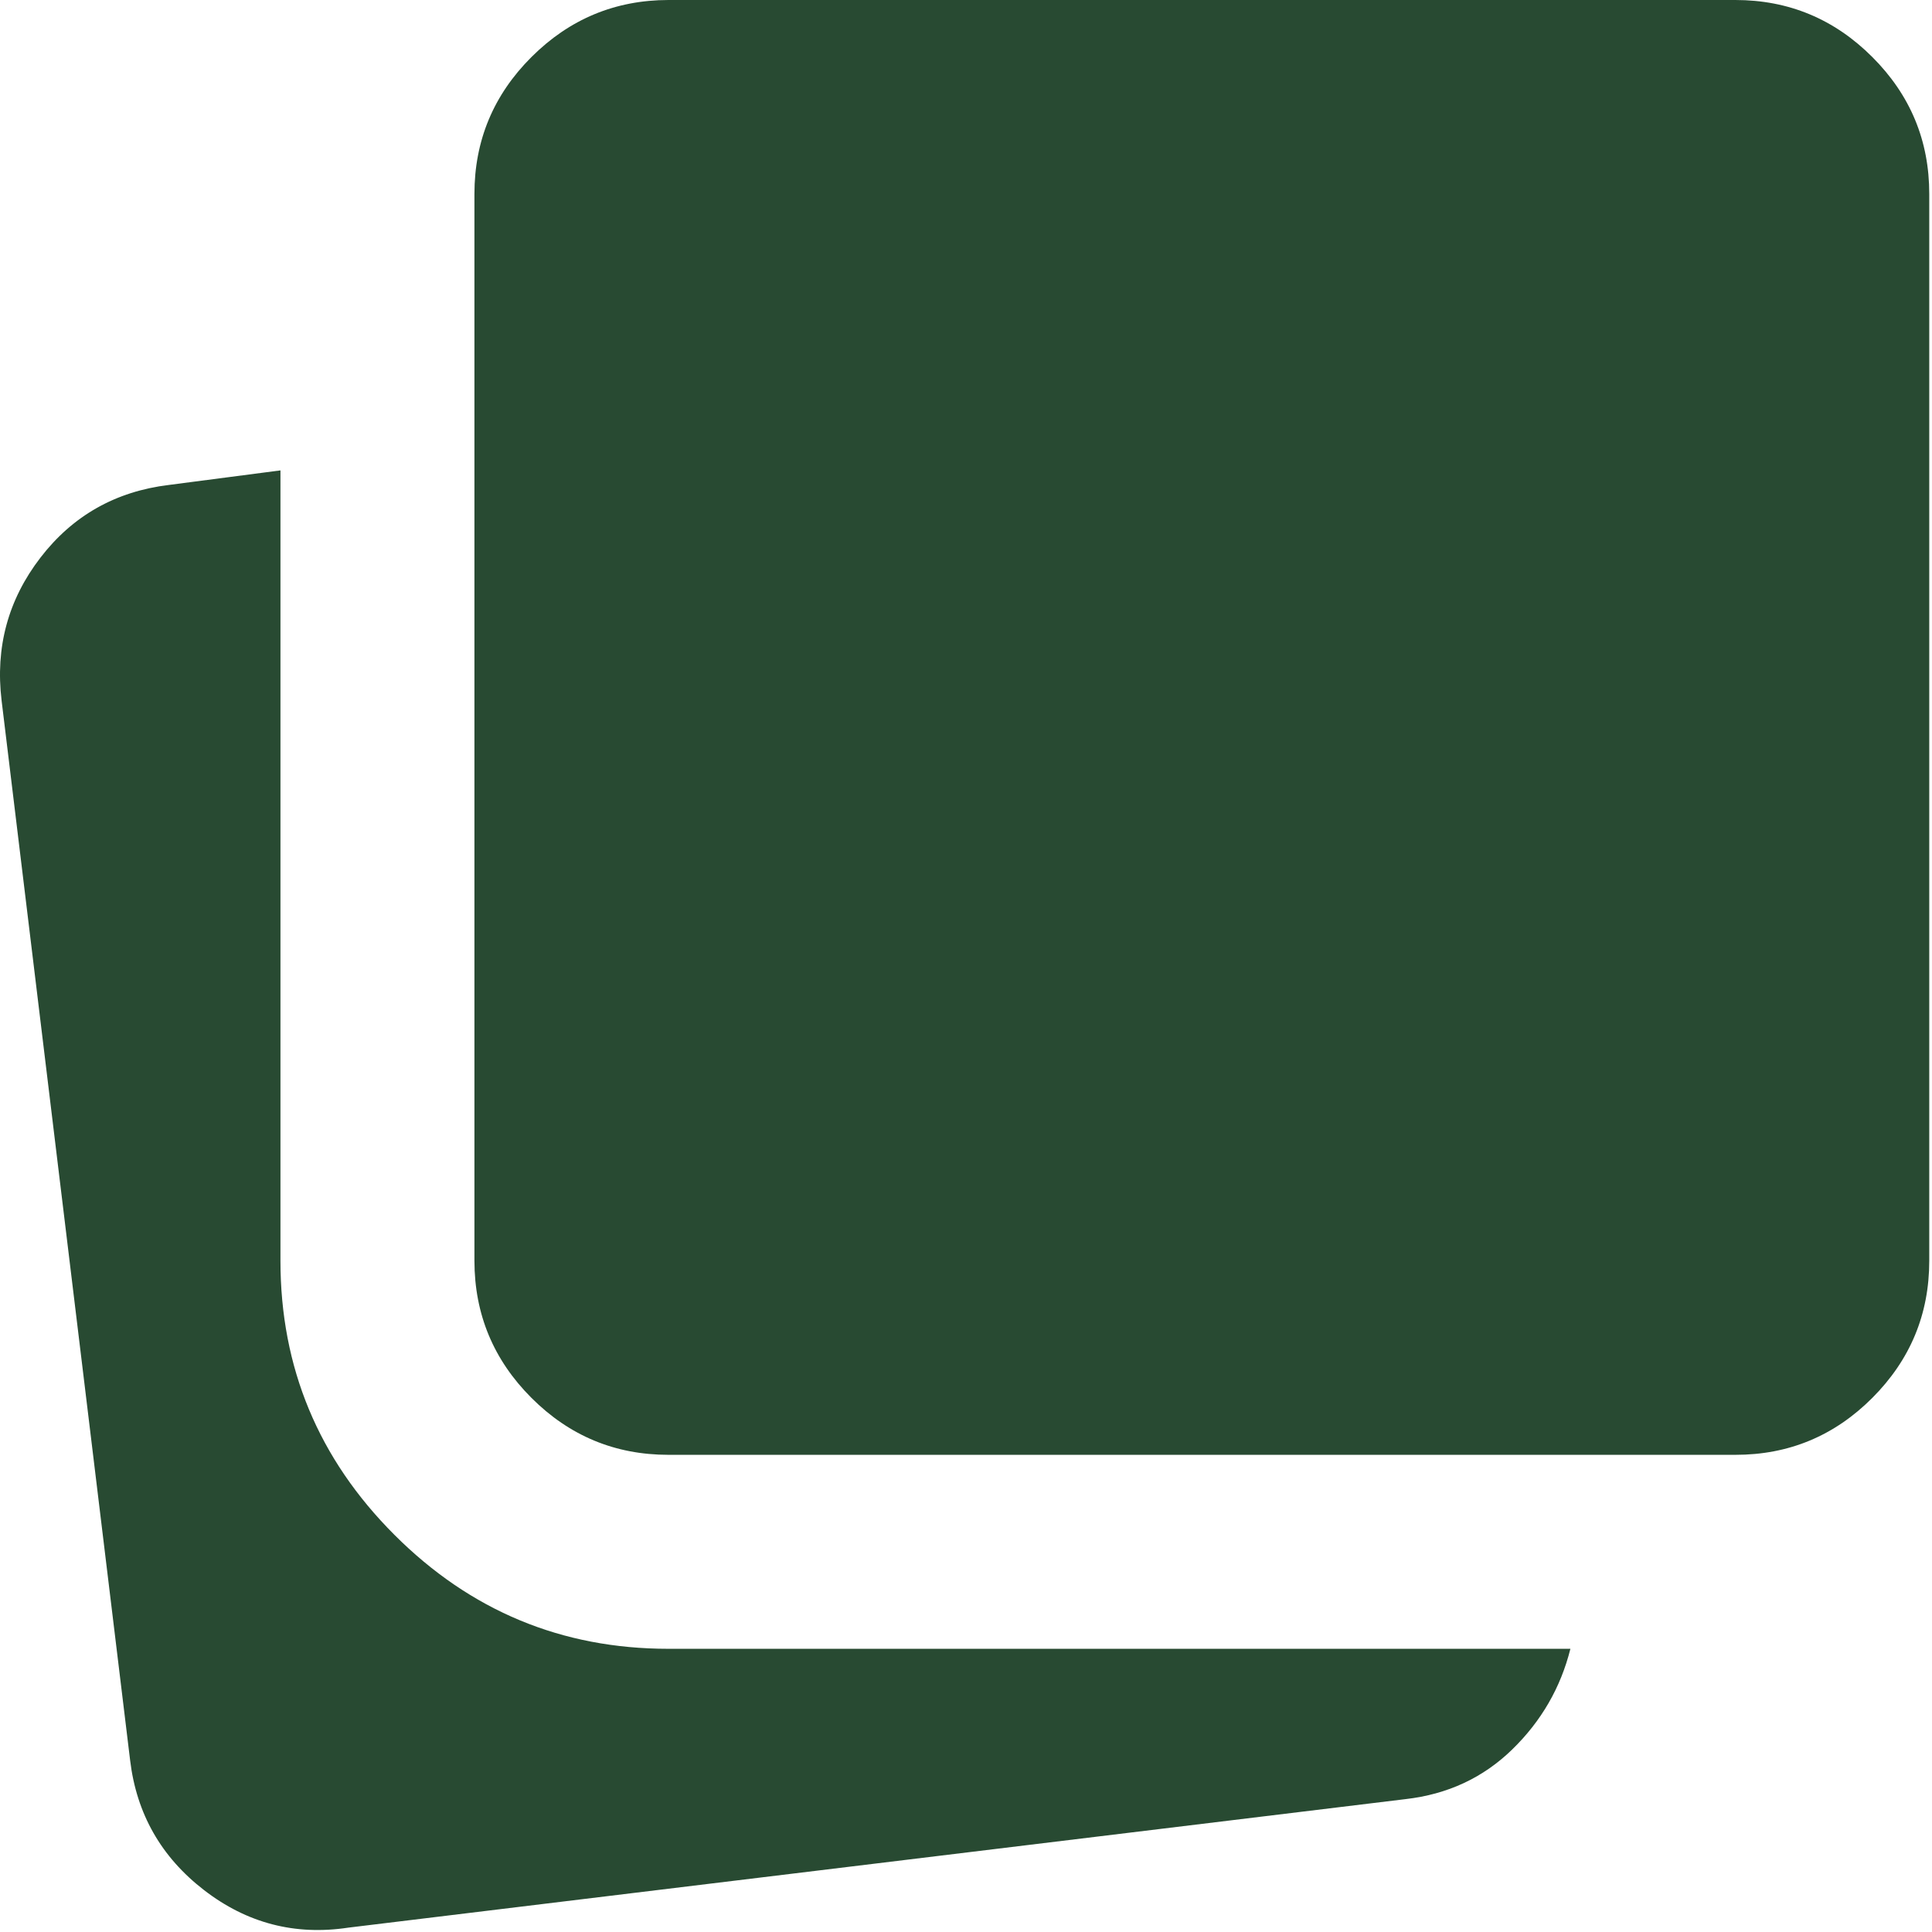
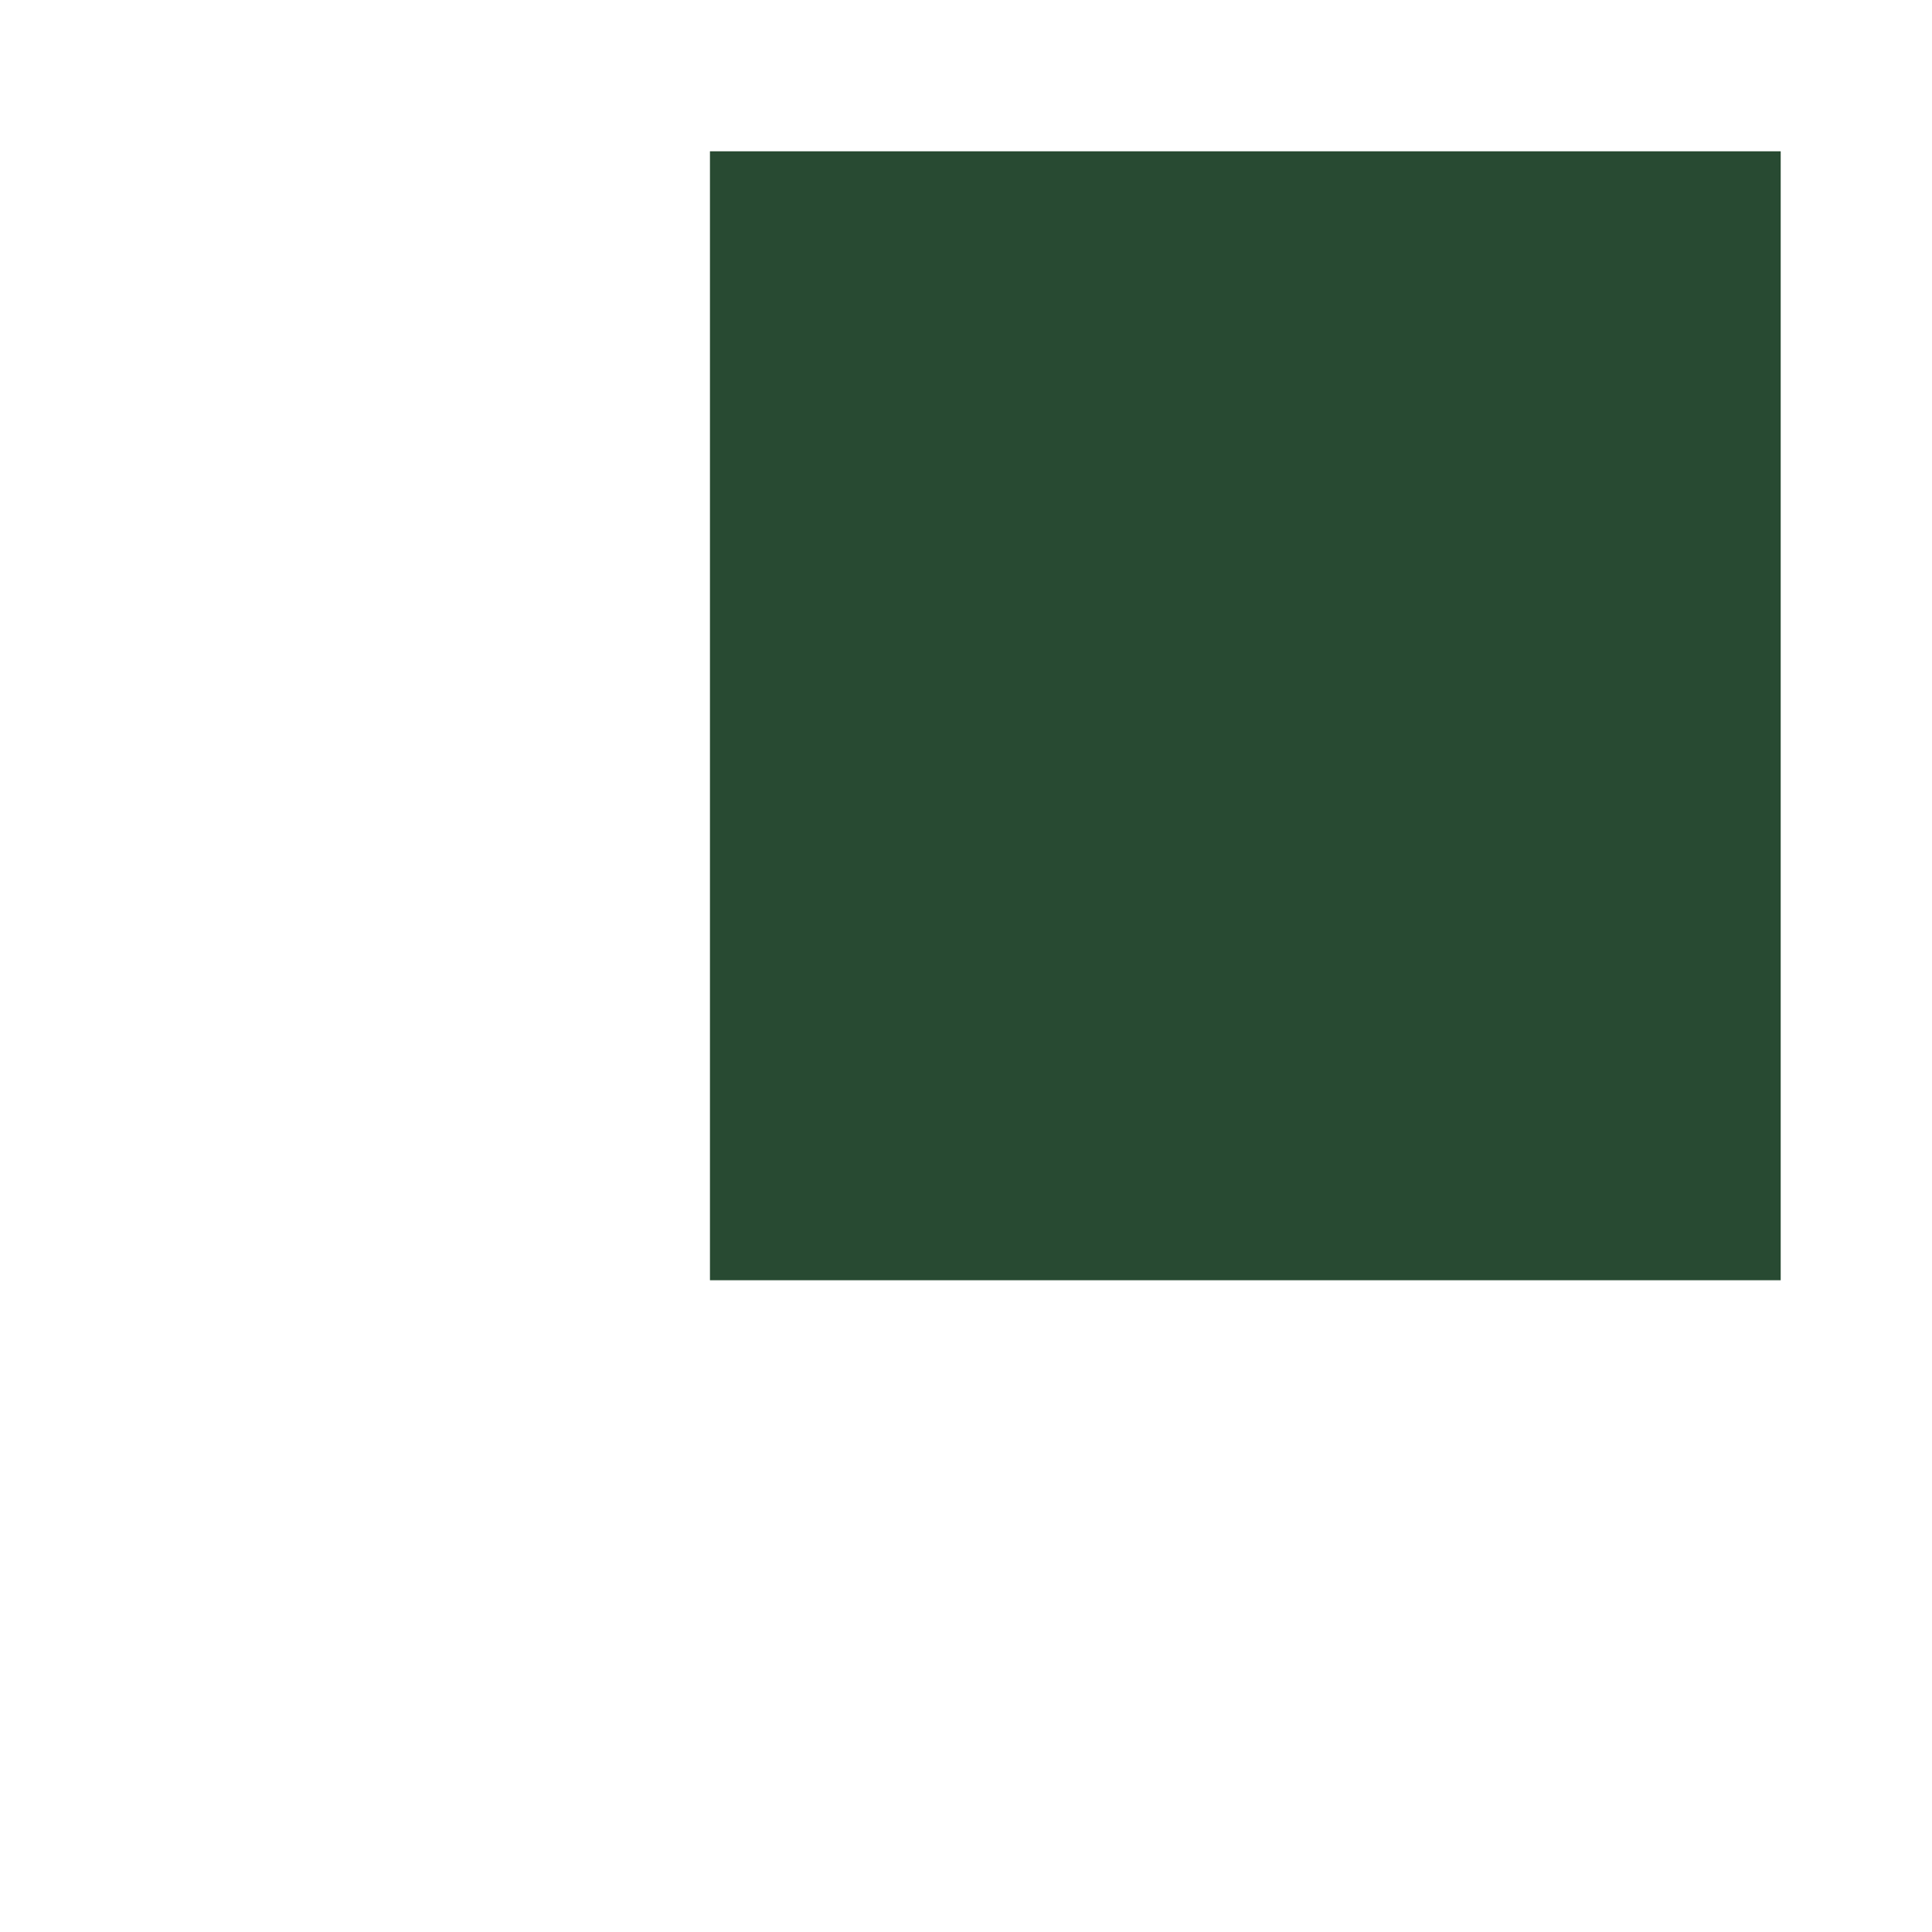
<svg xmlns="http://www.w3.org/2000/svg" width="166" height="166" viewBox="0 0 166 166" fill="none">
-   <path d="M103.472 75C105.833 75 107.814 74.2 109.414 72.6C111.014 71 111.811 69.022 111.806 66.667V64.583L113.889 65.417C115.972 66.25 118.092 66.458 120.247 66.042C122.403 65.625 124.033 64.444 125.139 62.5C126.389 60.417 126.806 58.194 126.389 55.833C125.972 53.472 124.583 51.806 122.222 50.833L120.139 50L122.222 49.167C124.583 48.194 125.939 46.492 126.289 44.058C126.639 41.625 126.256 39.439 125.139 37.5C123.889 35.417 122.222 34.203 120.139 33.858C118.056 33.514 115.972 33.756 113.889 34.583L111.806 35.417V33.333C111.806 30.972 111.006 28.994 109.406 27.4C107.806 25.806 105.831 25.006 103.481 25C101.131 24.994 99.153 25.794 97.547 27.4C95.942 29.006 95.142 30.983 95.147 33.333V35.417L93.064 34.583C90.981 33.75 88.897 33.506 86.814 33.85C84.731 34.194 83.064 35.411 81.814 37.5C80.703 39.444 80.322 41.633 80.672 44.067C81.022 46.5 82.375 48.2 84.731 49.167L86.814 50L84.731 50.833C82.369 51.806 80.981 53.472 80.564 55.833C80.147 58.194 80.564 60.417 81.814 62.5C82.925 64.444 84.558 65.625 86.714 66.042C88.869 66.458 90.986 66.25 93.064 65.417L95.147 64.583V66.667C95.147 69.028 95.947 71.008 97.547 72.608C99.147 74.208 101.125 75.006 103.481 75M103.481 58.333C101.119 58.333 99.142 57.533 97.547 55.933C95.953 54.333 95.15 52.356 95.139 50C95.128 47.644 95.928 45.667 97.539 44.067C99.15 42.467 101.128 41.667 103.472 41.667C105.817 41.667 107.797 42.467 109.414 44.067C111.031 45.667 111.828 47.644 111.806 50C111.783 52.356 110.983 54.336 109.406 55.942C107.828 57.547 105.85 58.344 103.472 58.333M103.472 100C108.194 100 112.569 99.133 116.597 97.4C120.625 95.667 124.236 93.269 127.431 90.208C129.931 87.847 132.083 85.106 133.889 81.983C135.694 78.861 136.944 75.492 137.639 71.875C137.917 70.486 137.606 69.269 136.706 68.225C135.806 67.181 134.658 66.8 133.264 67.083C129.653 67.639 126.217 68.75 122.956 70.417C119.694 72.083 116.811 74.097 114.306 76.458C111.111 79.514 108.578 83.056 106.706 87.083C104.833 91.111 103.756 95.417 103.472 100ZM103.472 100C103.194 95.417 102.119 91.111 100.247 87.083C98.375 83.056 95.839 79.514 92.639 76.458C90.139 74.097 87.258 72.083 83.997 70.417C80.736 68.75 77.297 67.639 73.68 67.083C72.292 66.806 71.147 67.189 70.247 68.233C69.347 69.278 69.033 70.492 69.306 71.875C70 75.486 71.25 78.856 73.056 81.983C74.861 85.111 77.014 87.853 79.514 90.208C82.708 93.264 86.319 95.661 90.347 97.4C94.375 99.139 98.75 100.006 103.472 100ZM29.931 165.625C25.347 166.319 21.214 165.244 17.531 162.4C13.847 159.556 11.731 155.839 11.181 151.25L0.139 60.208C-0.417 55.625 0.694 51.528 3.472 47.917C6.25 44.306 9.931 42.222 14.514 41.667L24.097 40.417V108.333C24.097 117.5 27.361 125.347 33.889 131.875C40.417 138.403 48.264 141.667 57.431 141.667H134.931C134.097 145 132.431 147.883 129.931 150.317C127.431 152.75 124.375 154.172 120.764 154.583L29.931 165.625ZM57.431 125C52.847 125 48.925 123.369 45.664 120.108C42.403 116.847 40.769 112.922 40.764 108.333V16.667C40.764 12.083 42.397 8.161 45.664 4.9C48.931 1.639 52.853 0.006 57.431 0H149.097C153.681 0 157.606 1.633 160.872 4.9C164.139 8.167 165.769 12.089 165.764 16.667V108.333C165.764 112.917 164.133 116.842 160.872 120.108C157.611 123.375 153.686 125.006 149.097 125H57.431Z" fill="#284A32" />
  <rect x="61" y="13" width="92" height="97" fill="#284A32" />
</svg>